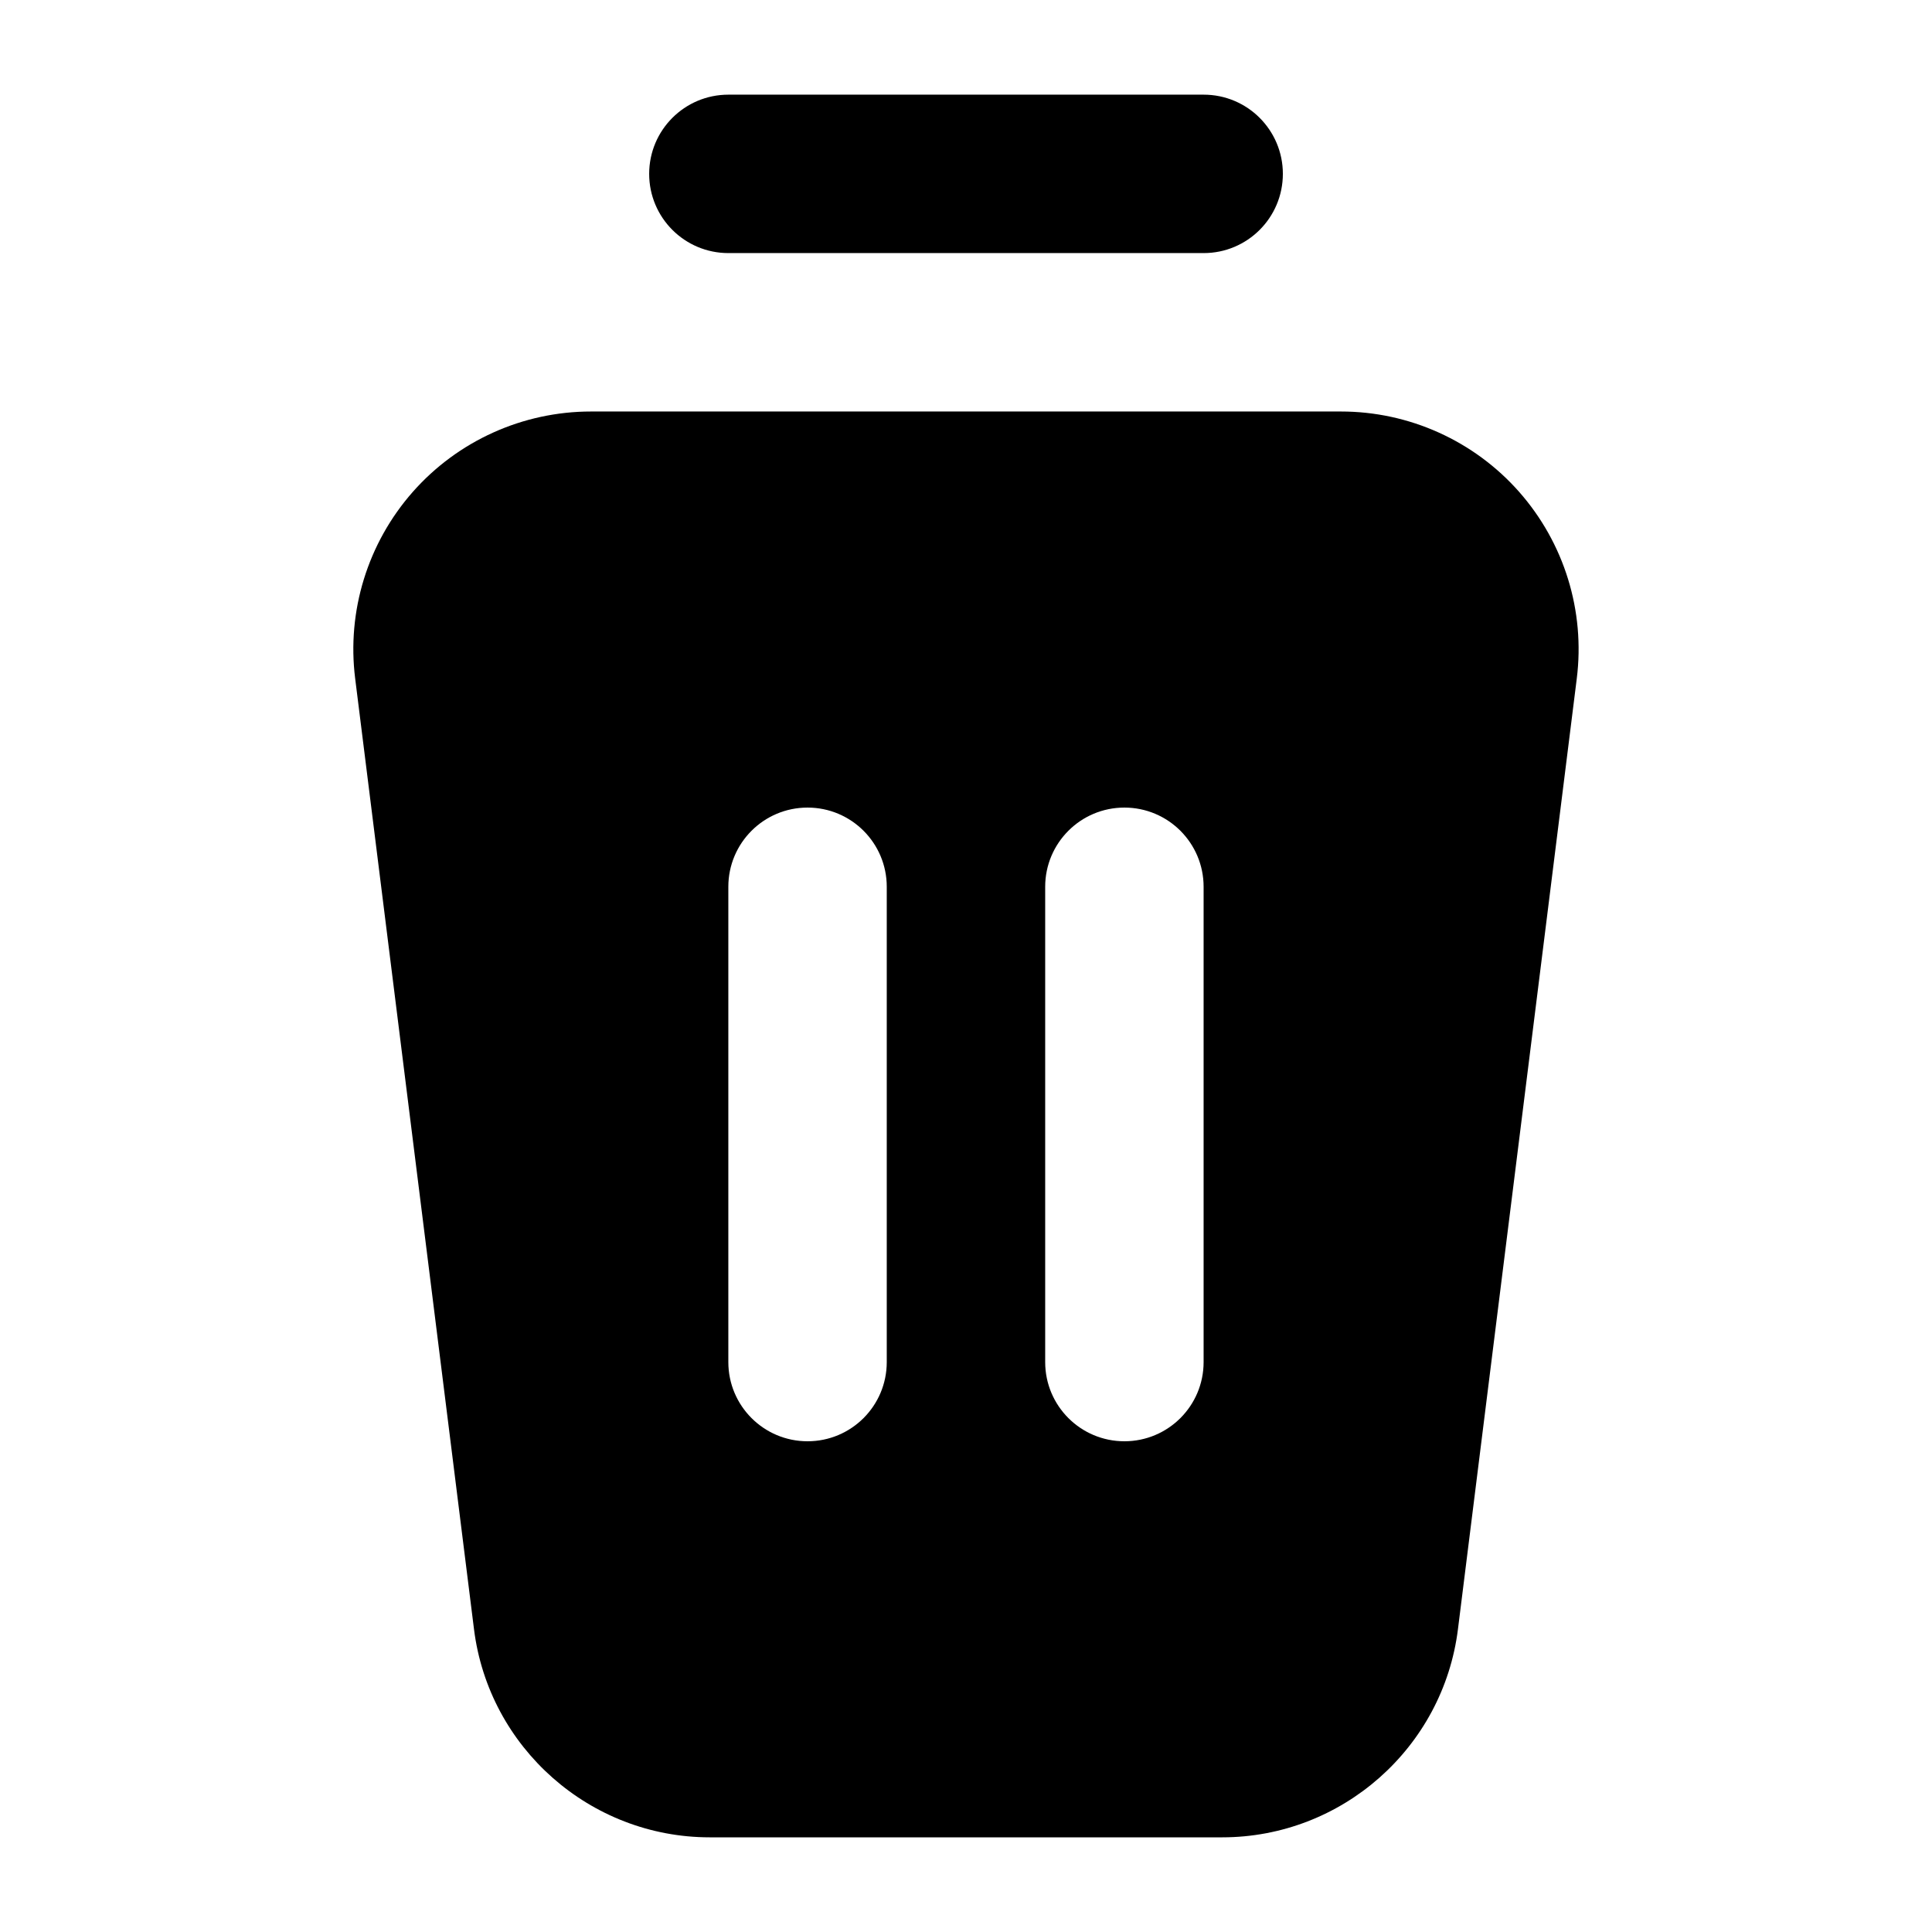
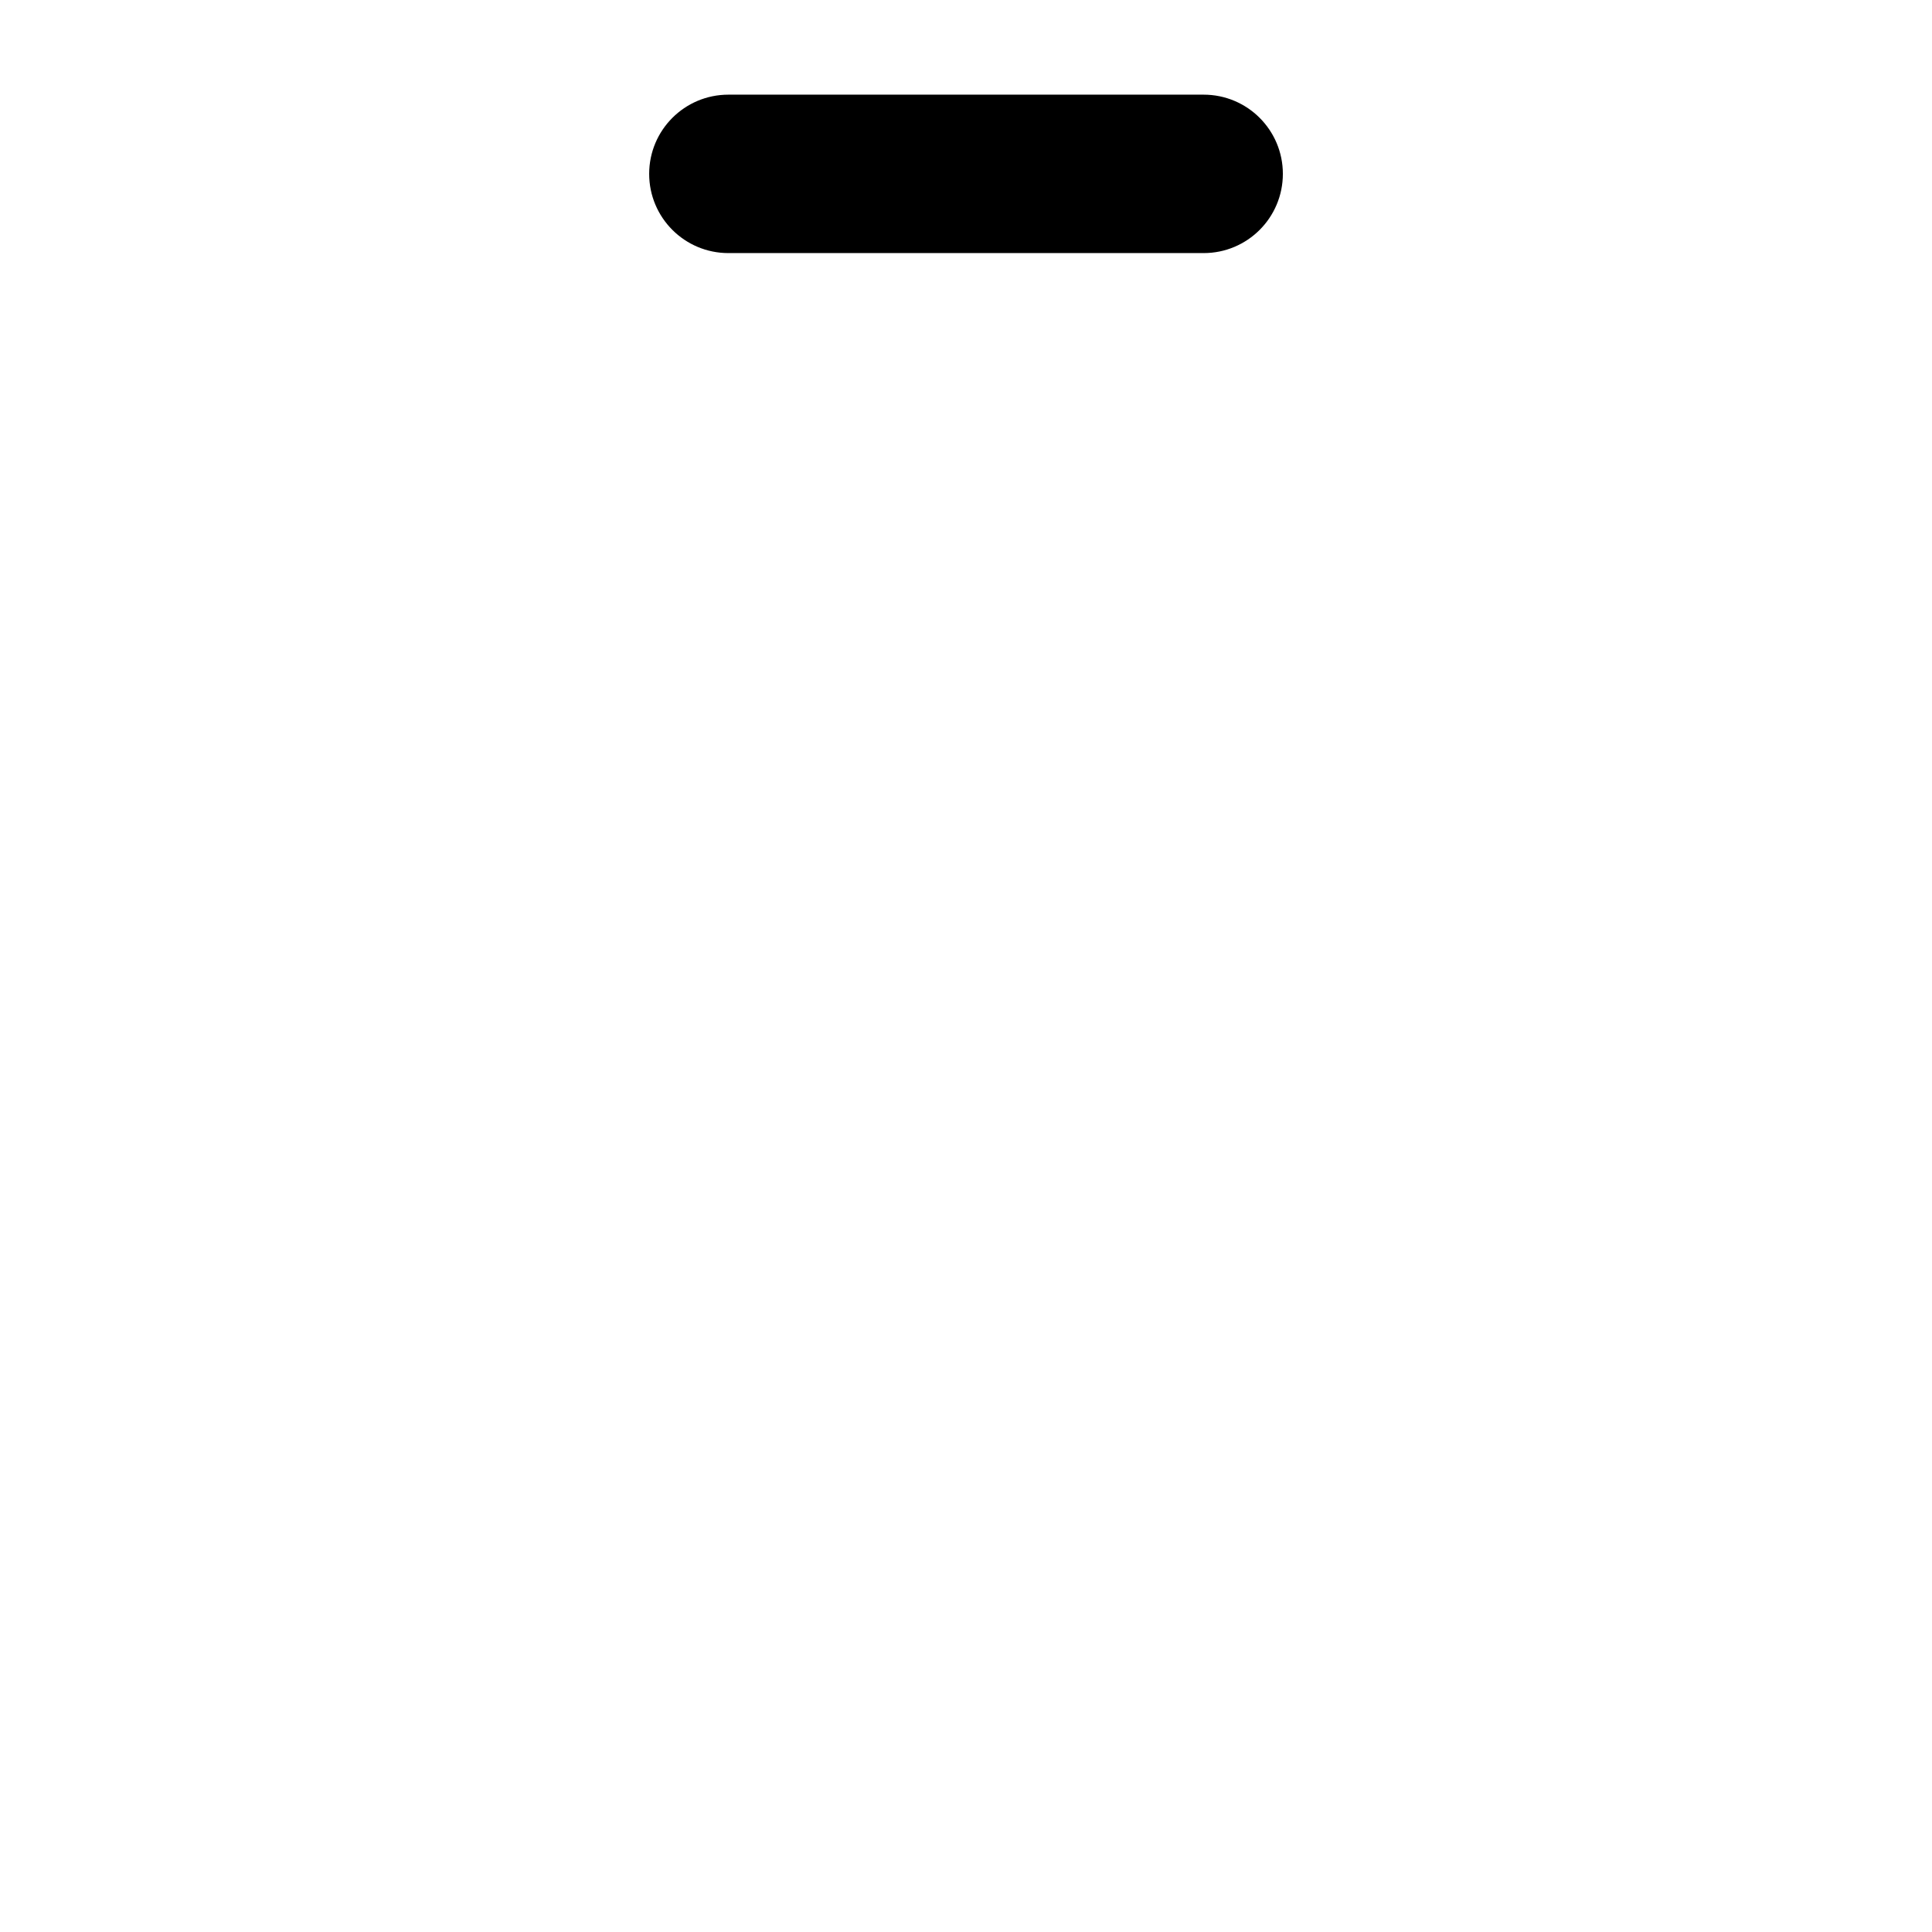
<svg xmlns="http://www.w3.org/2000/svg" fill="#000000" width="800px" height="800px" version="1.1" viewBox="144 144 512 512">
  <g>
    <path d="m462.98 211.07h-125.95c-11.594 0-20.992-9.391-20.992-20.992s9.398-20.992 20.992-20.992h125.95c11.594 0 20.992 9.391 20.992 20.992-0.004 11.602-9.402 20.992-20.992 20.992z" />
-     <path d="m546.59 274.35c-11.941-13.527-29.152-21.297-47.211-21.297h-198.77c-18.062 0-35.27 7.769-47.211 21.297-11.949 13.555-17.52 31.574-15.273 49.488l31.488 251.91c3.926 31.445 30.793 55.164 62.484 55.164h135.79c31.695 0 58.559-23.719 62.484-55.164l31.488-251.91c2.246-17.914-3.32-35.934-15.273-49.488zm-167.59 230.61c0 11.602-9.398 20.992-20.992 20.992s-20.992-9.391-20.992-20.992v-125.95c0-11.602 9.398-20.992 20.992-20.992s20.992 9.391 20.992 20.992zm83.969 0c0 11.602-9.398 20.992-20.992 20.992s-20.992-9.391-20.992-20.992v-125.95c0-11.602 9.398-20.992 20.992-20.992s20.992 9.391 20.992 20.992z" />
  </g>
</svg>